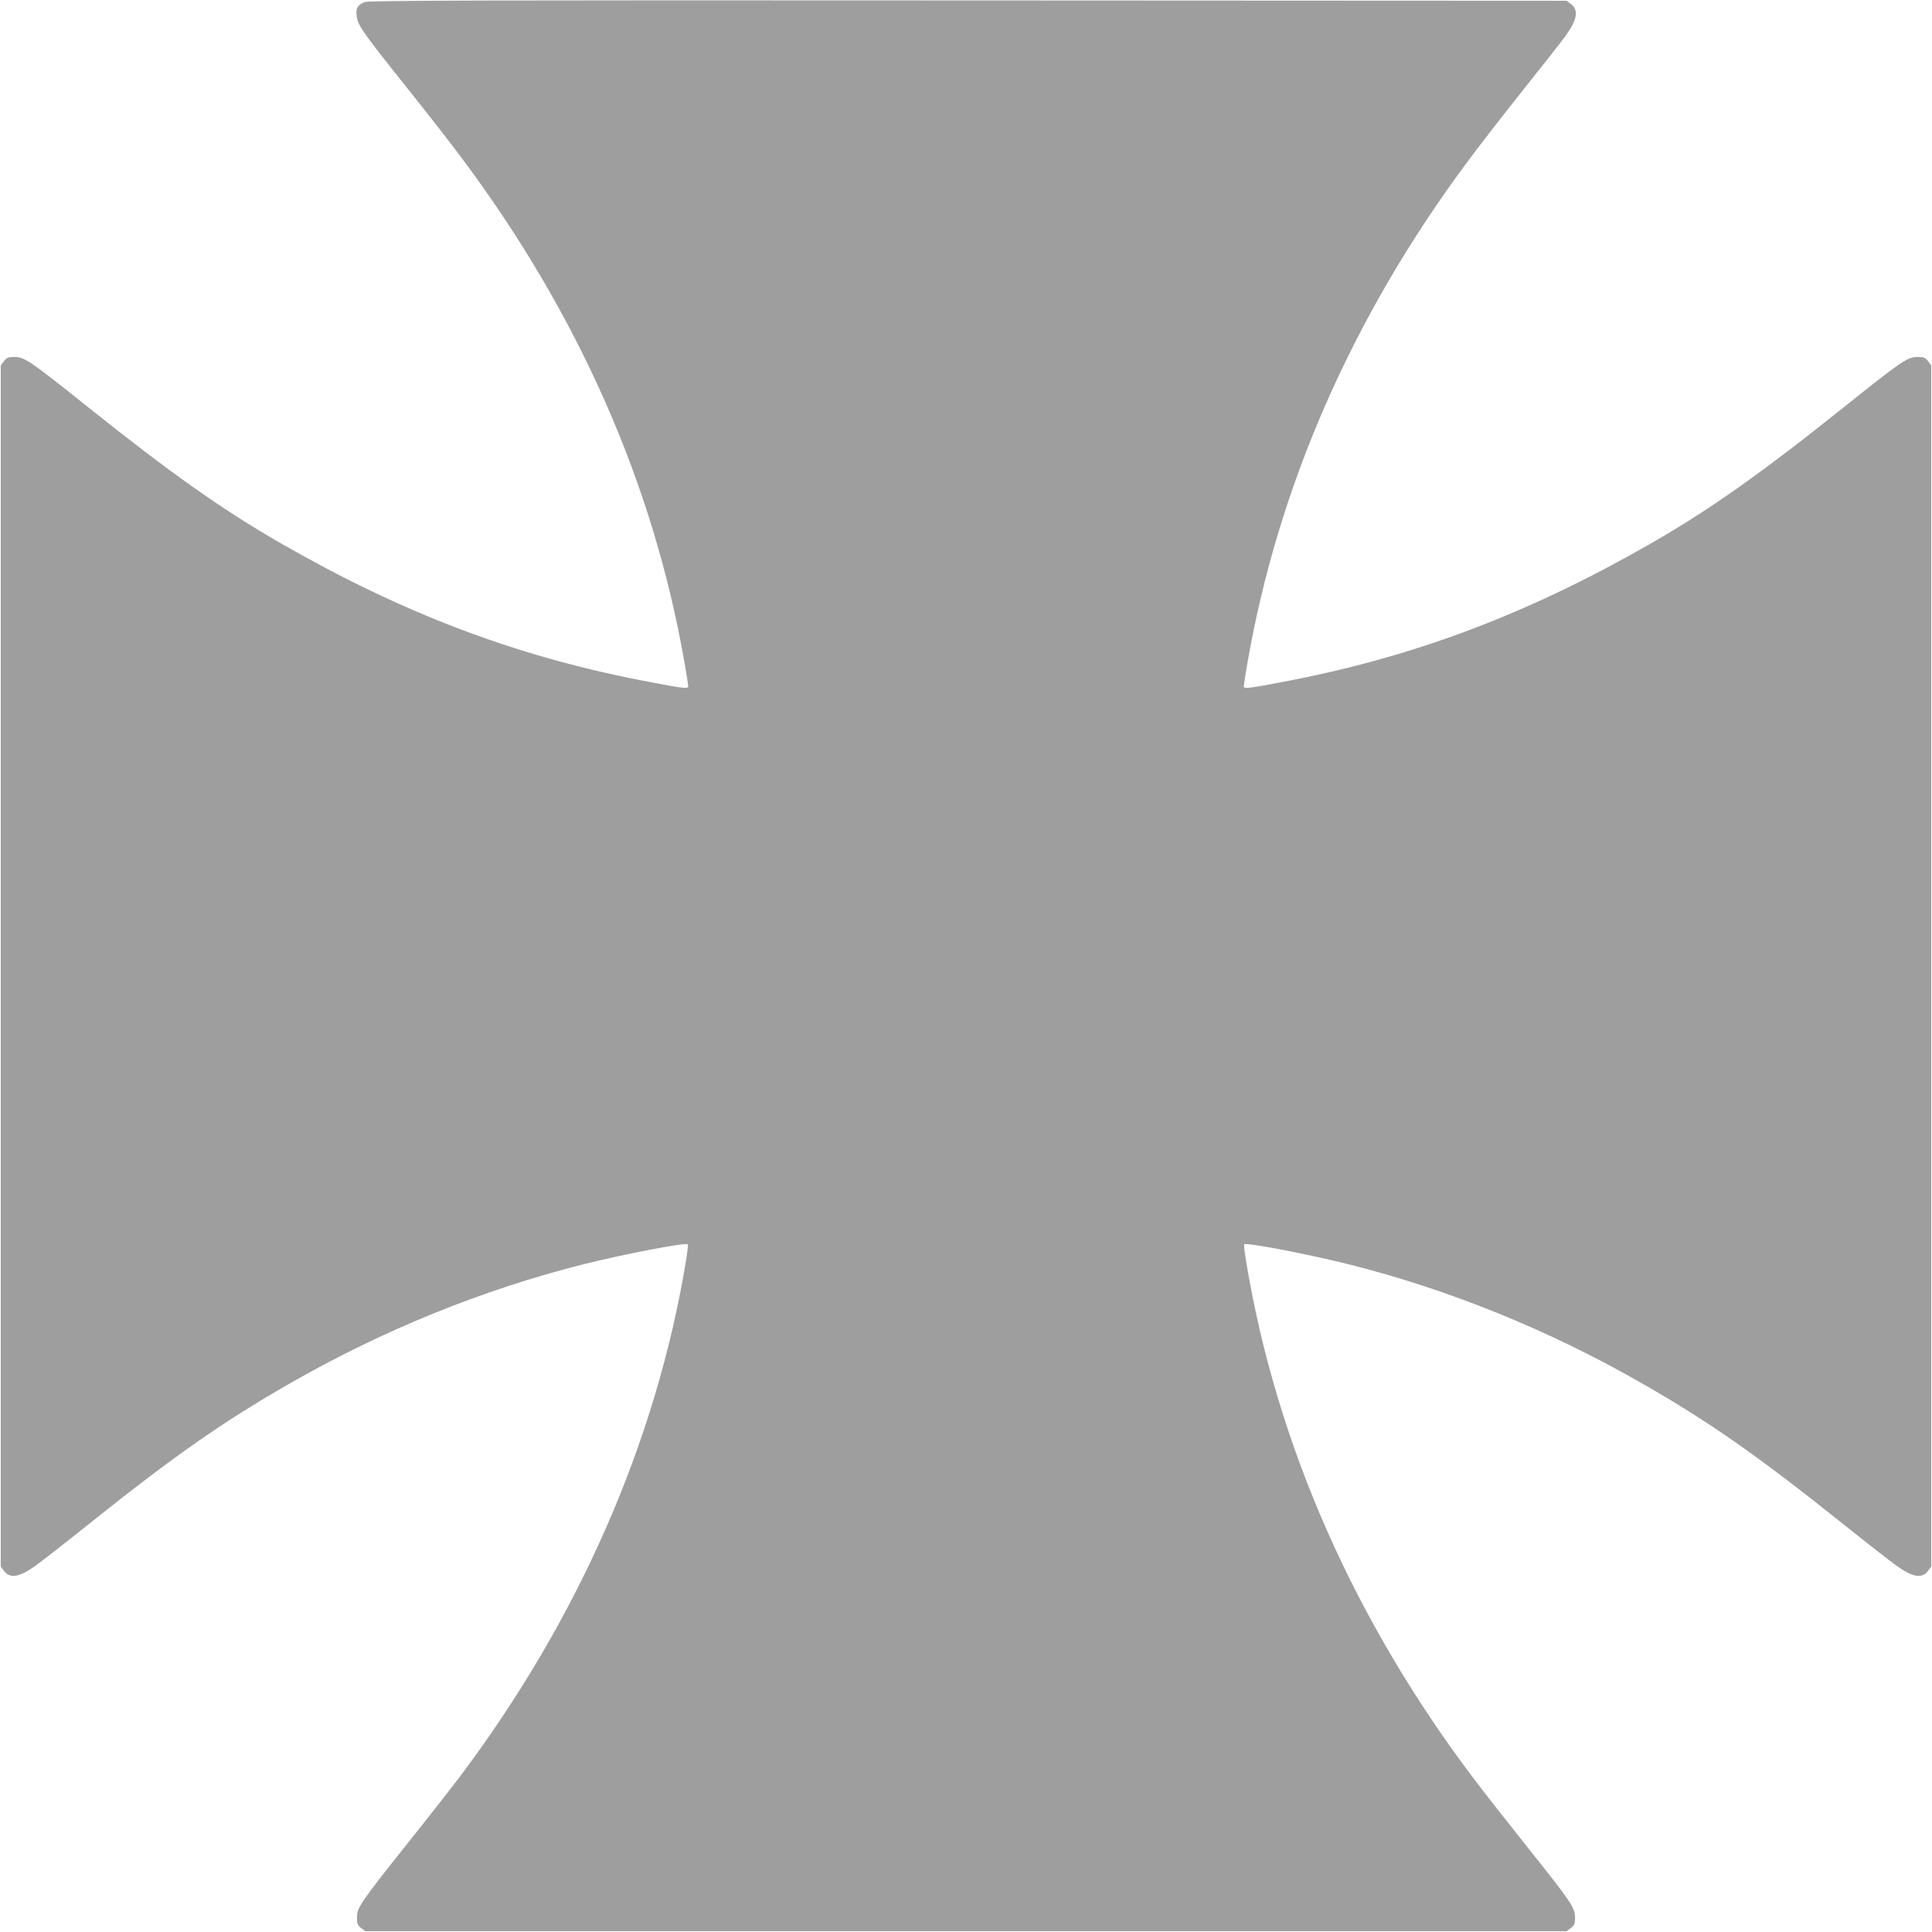
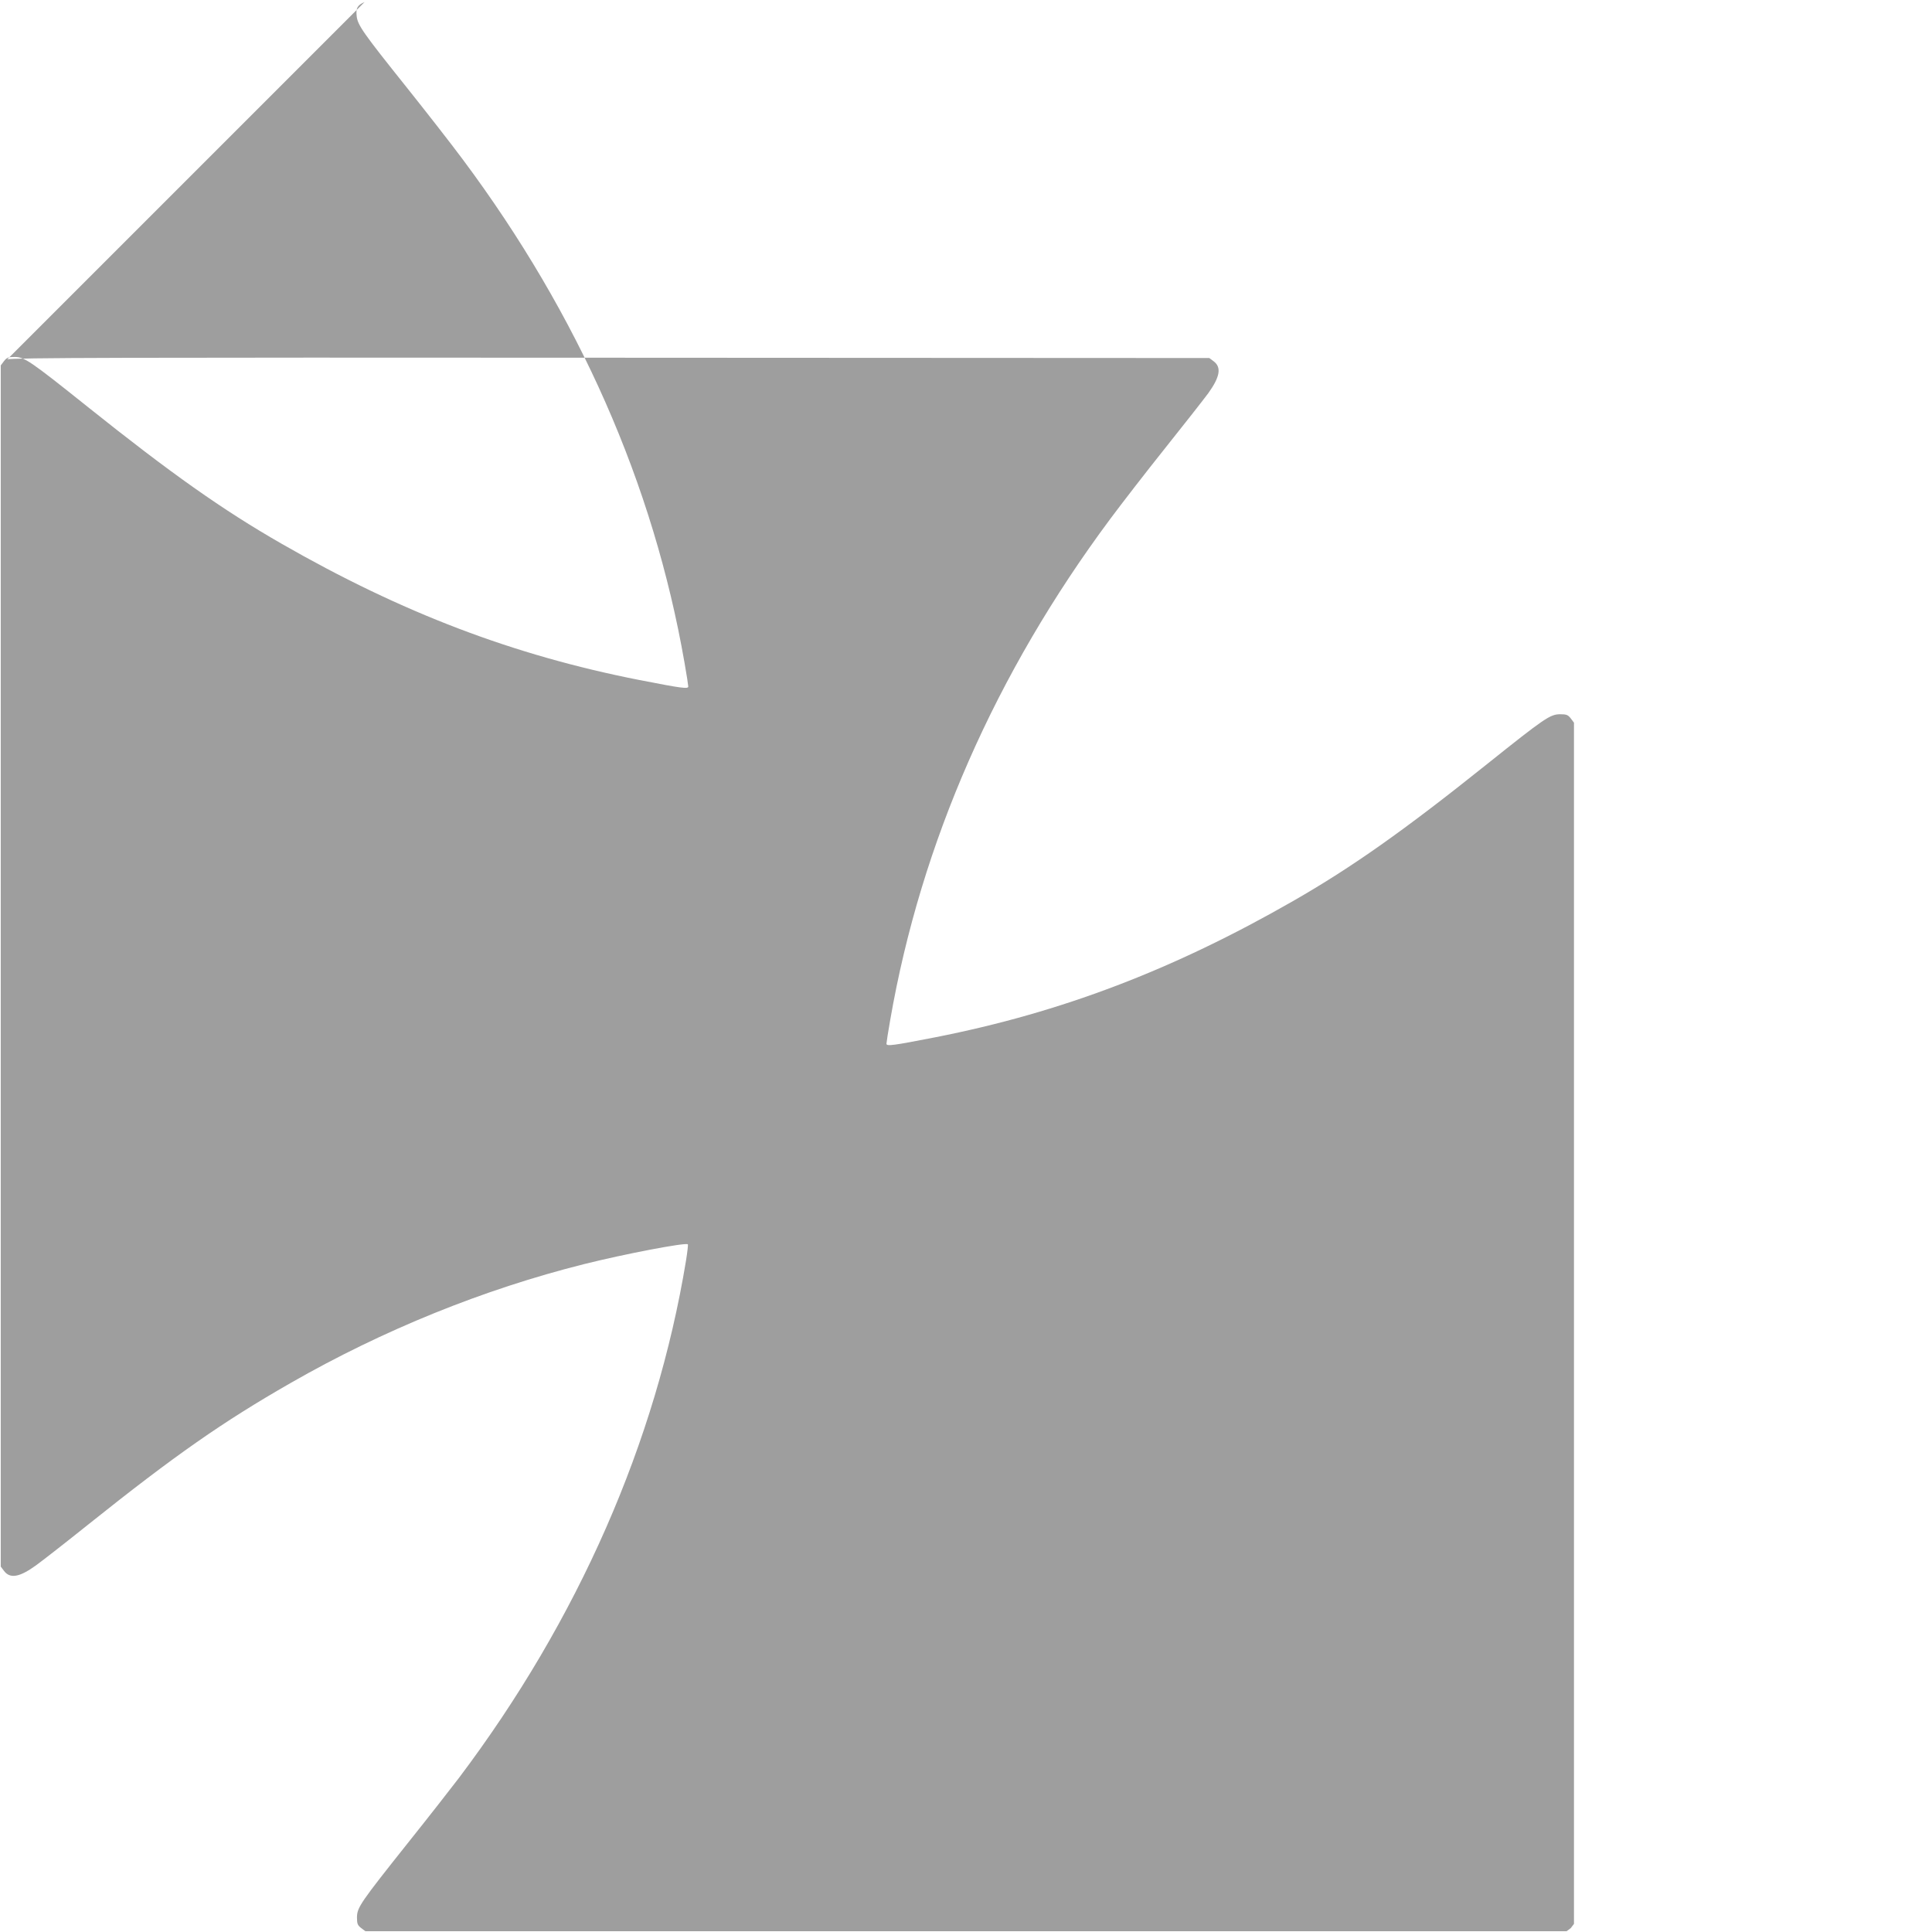
<svg xmlns="http://www.w3.org/2000/svg" version="1.0" width="1280pt" height="1280pt" viewBox="0 0 1280 1280" preserveAspectRatio="xMidYMid meet">
  <g transform="translate(0,1280) scale(0.1,-0.1)" fill="#9e9e9e" stroke="none">
-     <path d="M2415 12786 c-47 -20 -58 -40 -52 -92 6 -60 42 -111 329 -470 127 -159 295 -374 373 -479 770 -1032 1264 -2153 1470 -3335 14 -79 25 -151 25 -158 0 -18 -43 -12 -325 43 -834 164 -1572 445 -2370 903 -389 223 -733 466 -1286 908 -379 303 -416 328 -481 329 -44 0 -53 -4 -72 -28 l-21 -28 0 -3979 0 -3979 21 -28 c40 -54 103 -43 211 35 43 31 202 155 353 276 567 453 886 676 1335 933 614 352 1279 621 1945 788 263 66 674 145 687 131 3 -2 -3 -51 -12 -108 -198 -1203 -715 -2380 -1505 -3428 -48 -63 -197 -254 -332 -423 -320 -402 -342 -434 -343 -499 0 -44 4 -53 28 -72 l28 -21 3979 0 3979 0 28 21 c24 19 28 28 28 72 -1 65 -25 100 -328 480 -126 158 -275 348 -331 422 -803 1058 -1321 2233 -1521 3448 -9 57 -15 106 -12 108 13 14 424 -65 687 -131 665 -166 1332 -437 1945 -788 449 -257 768 -480 1335 -933 151 -121 310 -245 353 -276 108 -78 171 -89 211 -35 l21 28 0 3979 0 3979 -21 28 c-19 24 -28 28 -72 28 -65 -1 -101 -25 -480 -328 -556 -445 -900 -687 -1287 -909 -797 -457 -1537 -739 -2370 -903 -282 -55 -325 -61 -325 -43 0 7 11 79 25 158 204 1174 698 2297 1457 3318 72 97 235 308 362 467 128 160 257 325 289 368 77 108 88 171 34 211 l-28 21 -3967 2 c-3252 2 -3972 0 -3997 -11z" />
+     <path d="M2415 12786 c-47 -20 -58 -40 -52 -92 6 -60 42 -111 329 -470 127 -159 295 -374 373 -479 770 -1032 1264 -2153 1470 -3335 14 -79 25 -151 25 -158 0 -18 -43 -12 -325 43 -834 164 -1572 445 -2370 903 -389 223 -733 466 -1286 908 -379 303 -416 328 -481 329 -44 0 -53 -4 -72 -28 l-21 -28 0 -3979 0 -3979 21 -28 c40 -54 103 -43 211 35 43 31 202 155 353 276 567 453 886 676 1335 933 614 352 1279 621 1945 788 263 66 674 145 687 131 3 -2 -3 -51 -12 -108 -198 -1203 -715 -2380 -1505 -3428 -48 -63 -197 -254 -332 -423 -320 -402 -342 -434 -343 -499 0 -44 4 -53 28 -72 l28 -21 3979 0 3979 0 28 21 l21 28 0 3979 0 3979 -21 28 c-19 24 -28 28 -72 28 -65 -1 -101 -25 -480 -328 -556 -445 -900 -687 -1287 -909 -797 -457 -1537 -739 -2370 -903 -282 -55 -325 -61 -325 -43 0 7 11 79 25 158 204 1174 698 2297 1457 3318 72 97 235 308 362 467 128 160 257 325 289 368 77 108 88 171 34 211 l-28 21 -3967 2 c-3252 2 -3972 0 -3997 -11z" />
  </g>
</svg>